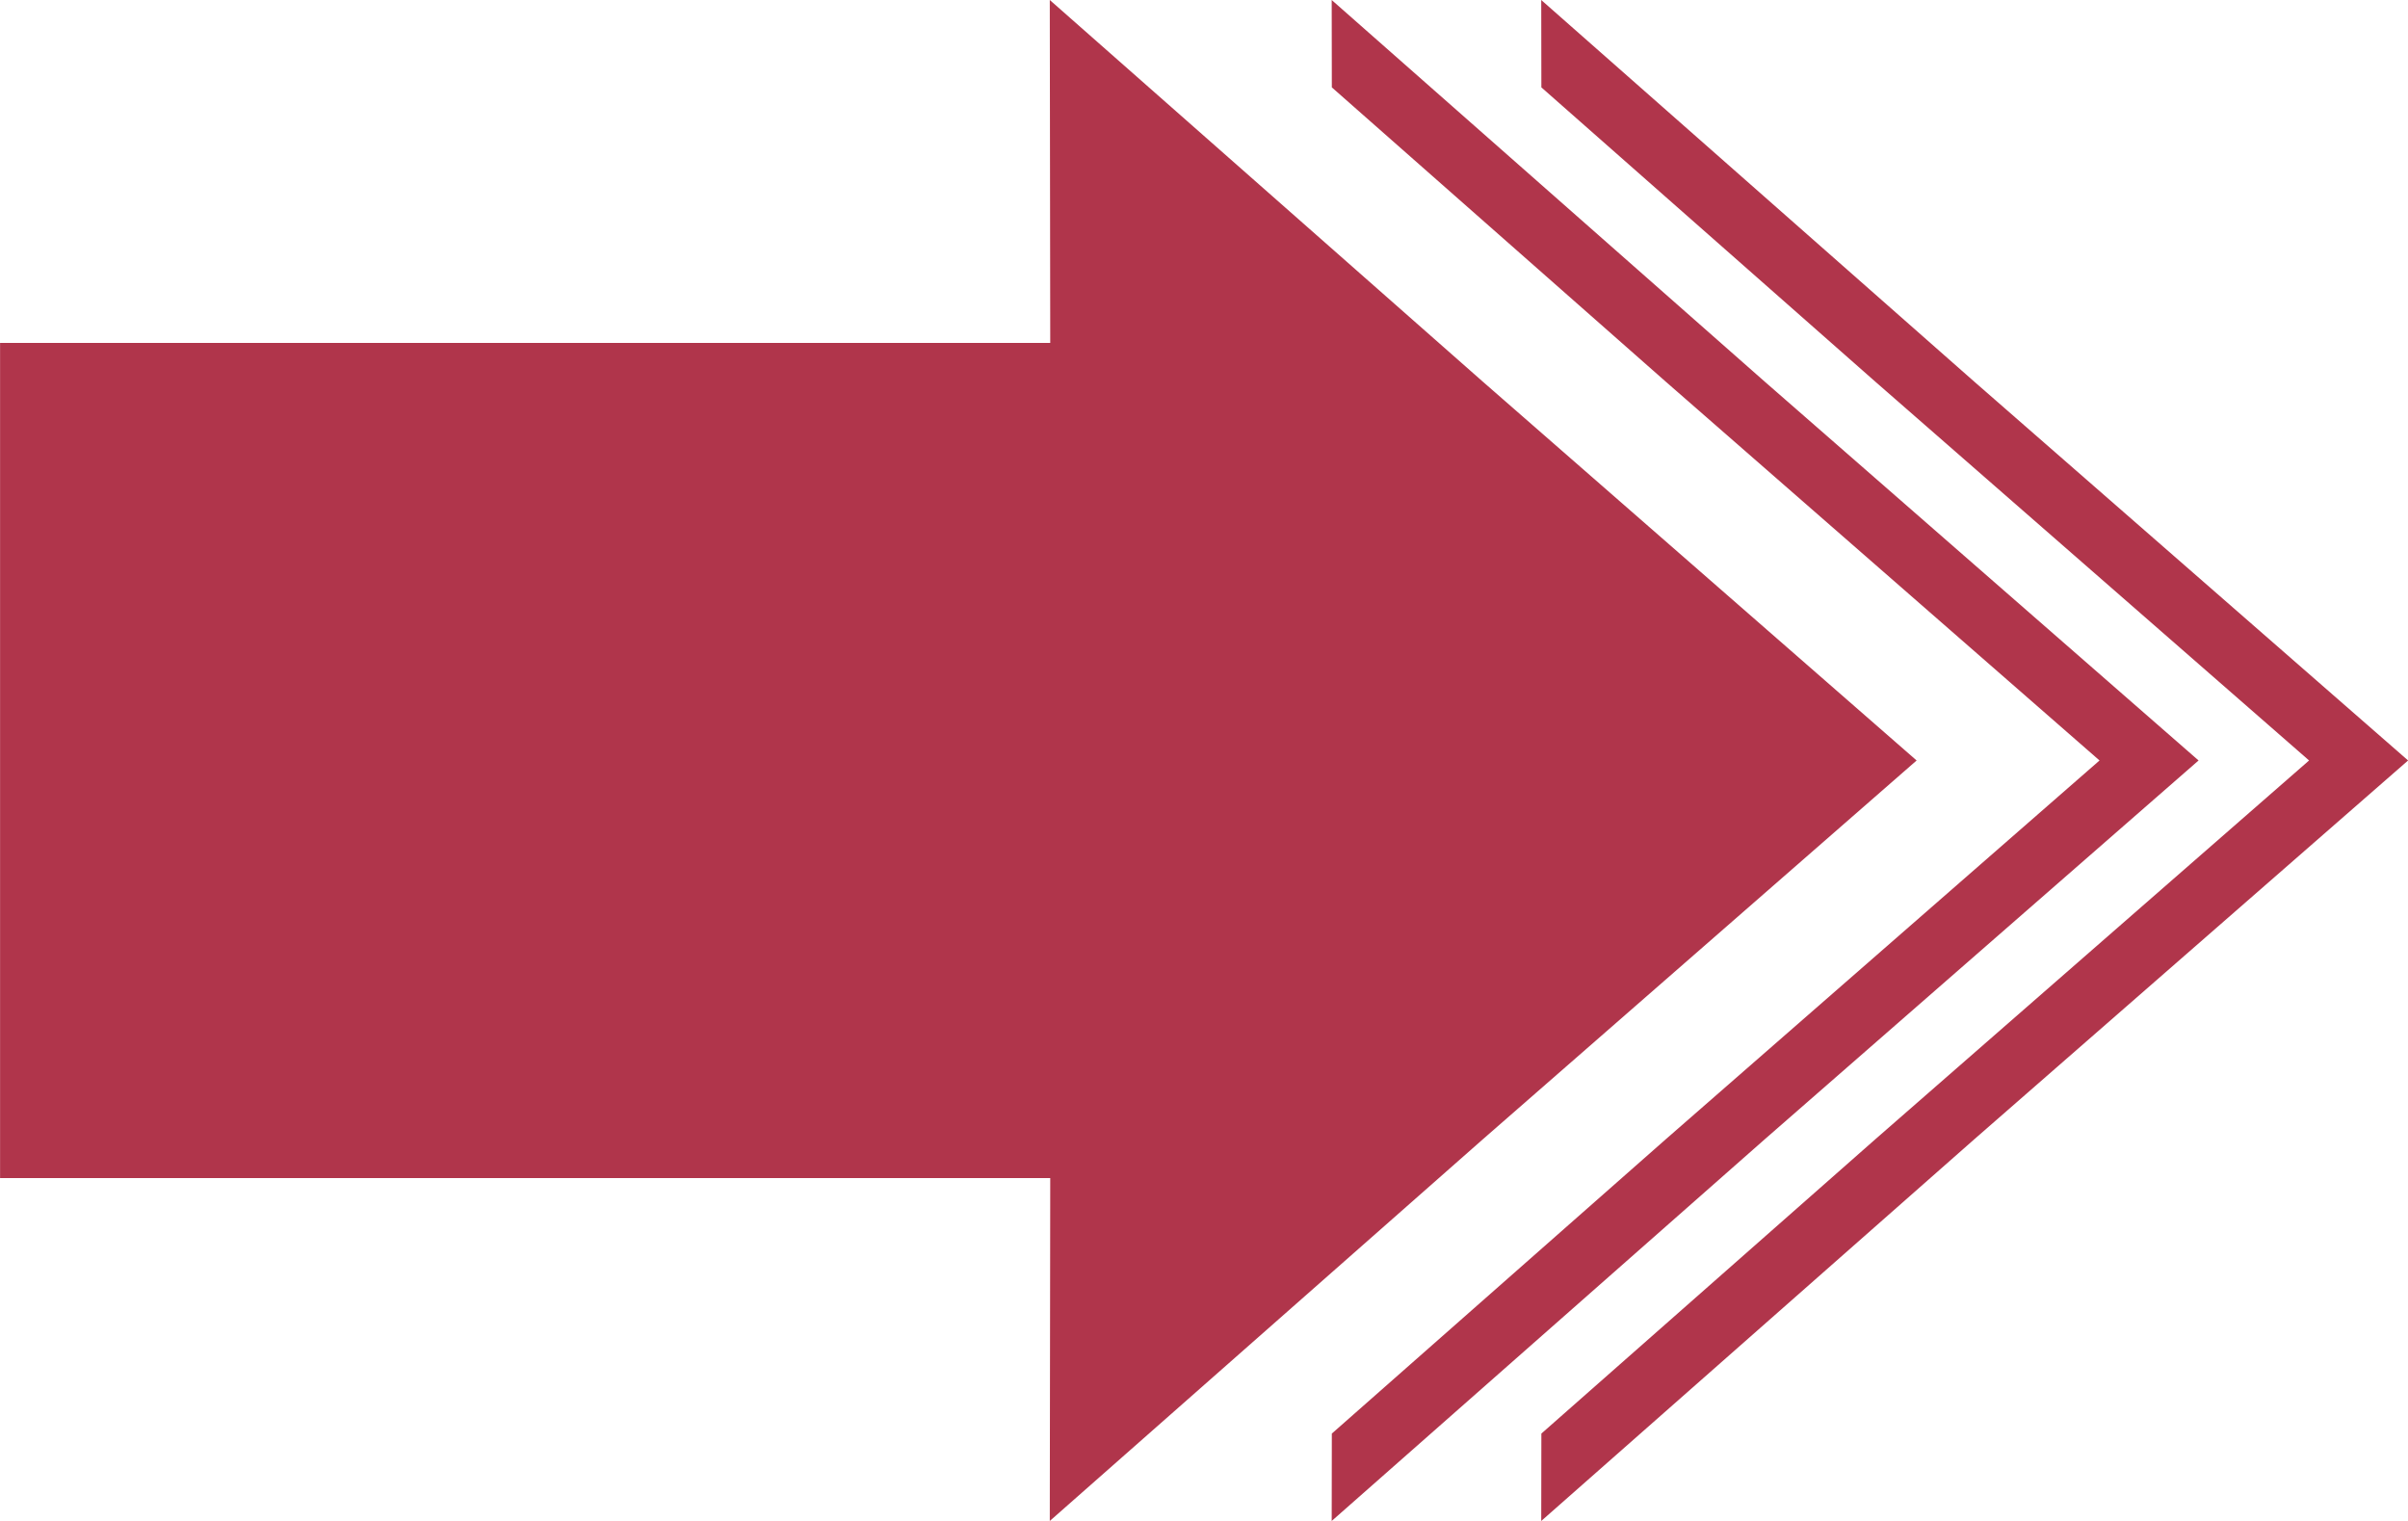
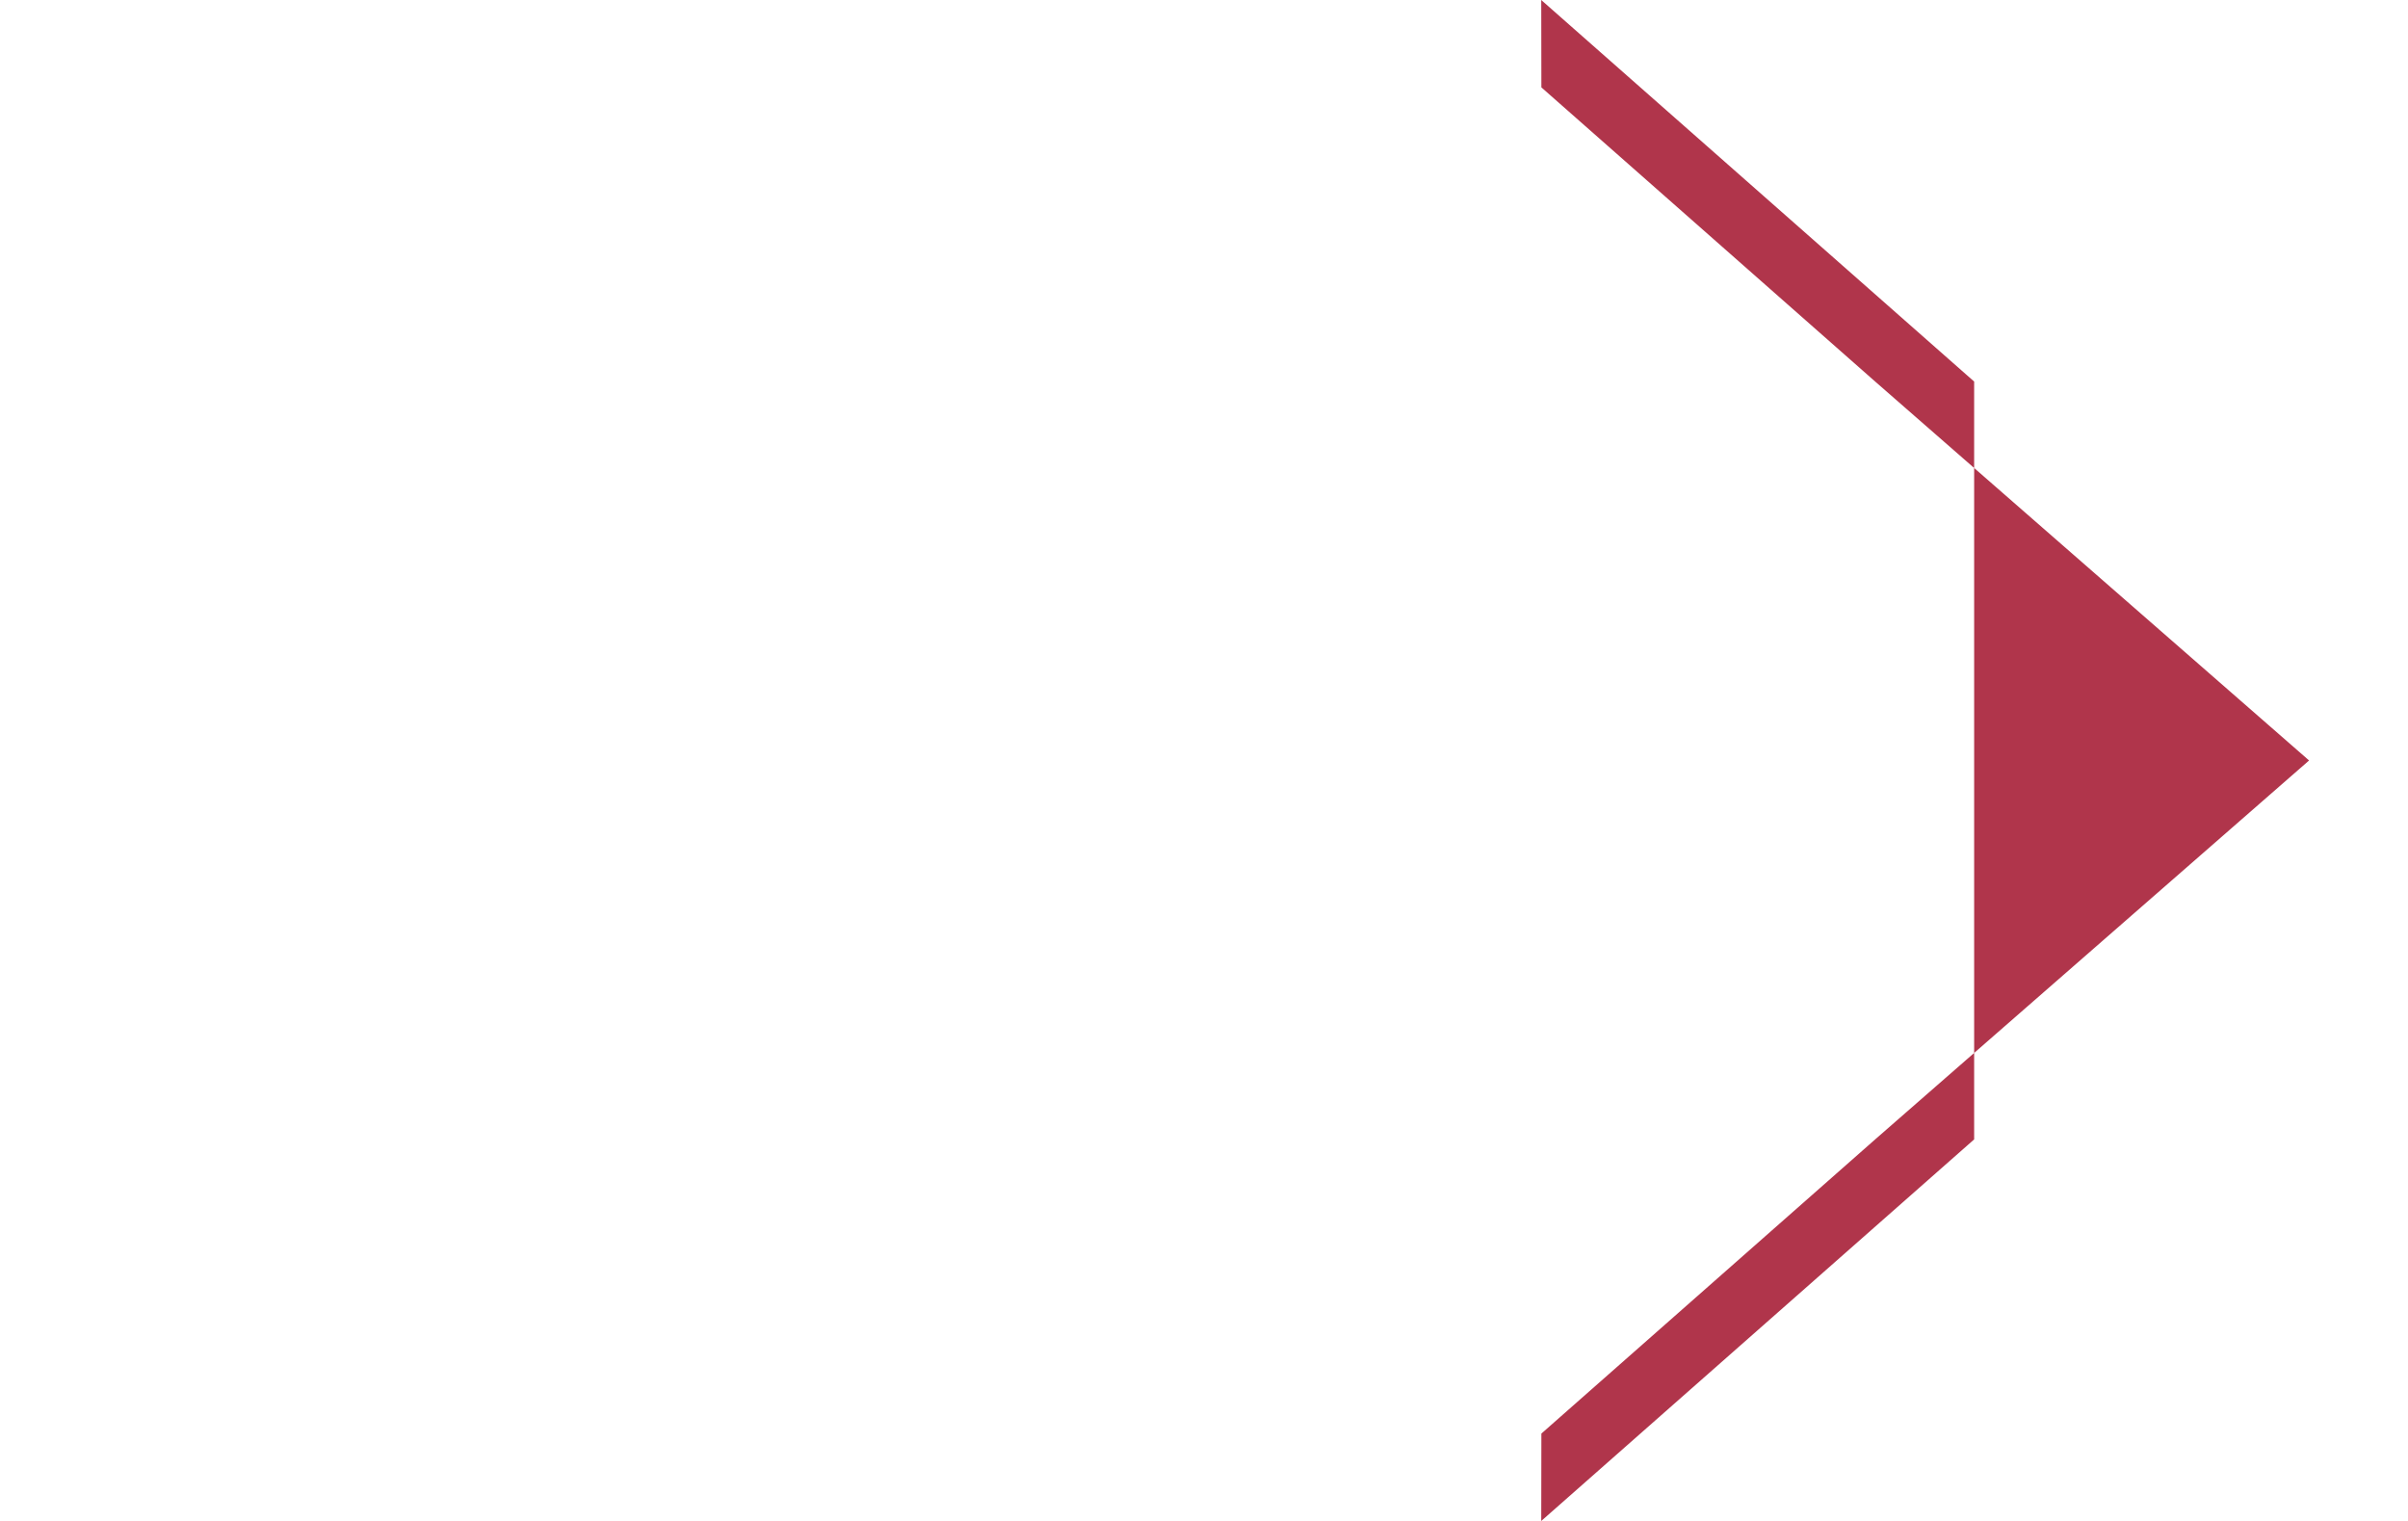
<svg xmlns="http://www.w3.org/2000/svg" fill="#b0354b" height="908.1" preserveAspectRatio="xMidYMid meet" version="1" viewBox="0.3 0.2 1437.8 908.1" width="1437.8" zoomAndPan="magnify">
  <g id="change1_1">
-     <path d="M 627.121 0.203 L 627.391 204.93 L 0.34 204.93 L 0.34 703.57 L 627.391 703.57 L 627.121 908.297 L 885.613 680.484 L 1144.699 454.25 L 885.613 228.016 Z M 627.121 0.203" />
-     <path d="M 795.449 0.211 L 795.527 52.371 L 994.824 228.004 L 1253.91 454.242 L 994.824 680.48 L 795.527 856.113 L 795.449 908.297 L 1053.941 680.48 L 1313.051 454.242 L 1053.941 228.004 Z M 795.449 0.211" />
-     <path d="M 920.562 0.211 L 920.641 52.371 L 1119.941 228.004 L 1379.031 454.242 L 1119.941 680.48 L 920.641 856.113 L 920.562 908.297 L 1179.051 680.48 L 1438.16 454.242 L 1179.051 228.004 Z M 920.562 0.211" />
+     <path d="M 920.562 0.211 L 920.641 52.371 L 1119.941 228.004 L 1379.031 454.242 L 1119.941 680.48 L 920.641 856.113 L 920.562 908.297 L 1179.051 680.48 L 1179.051 228.004 Z M 920.562 0.211" />
  </g>
</svg>